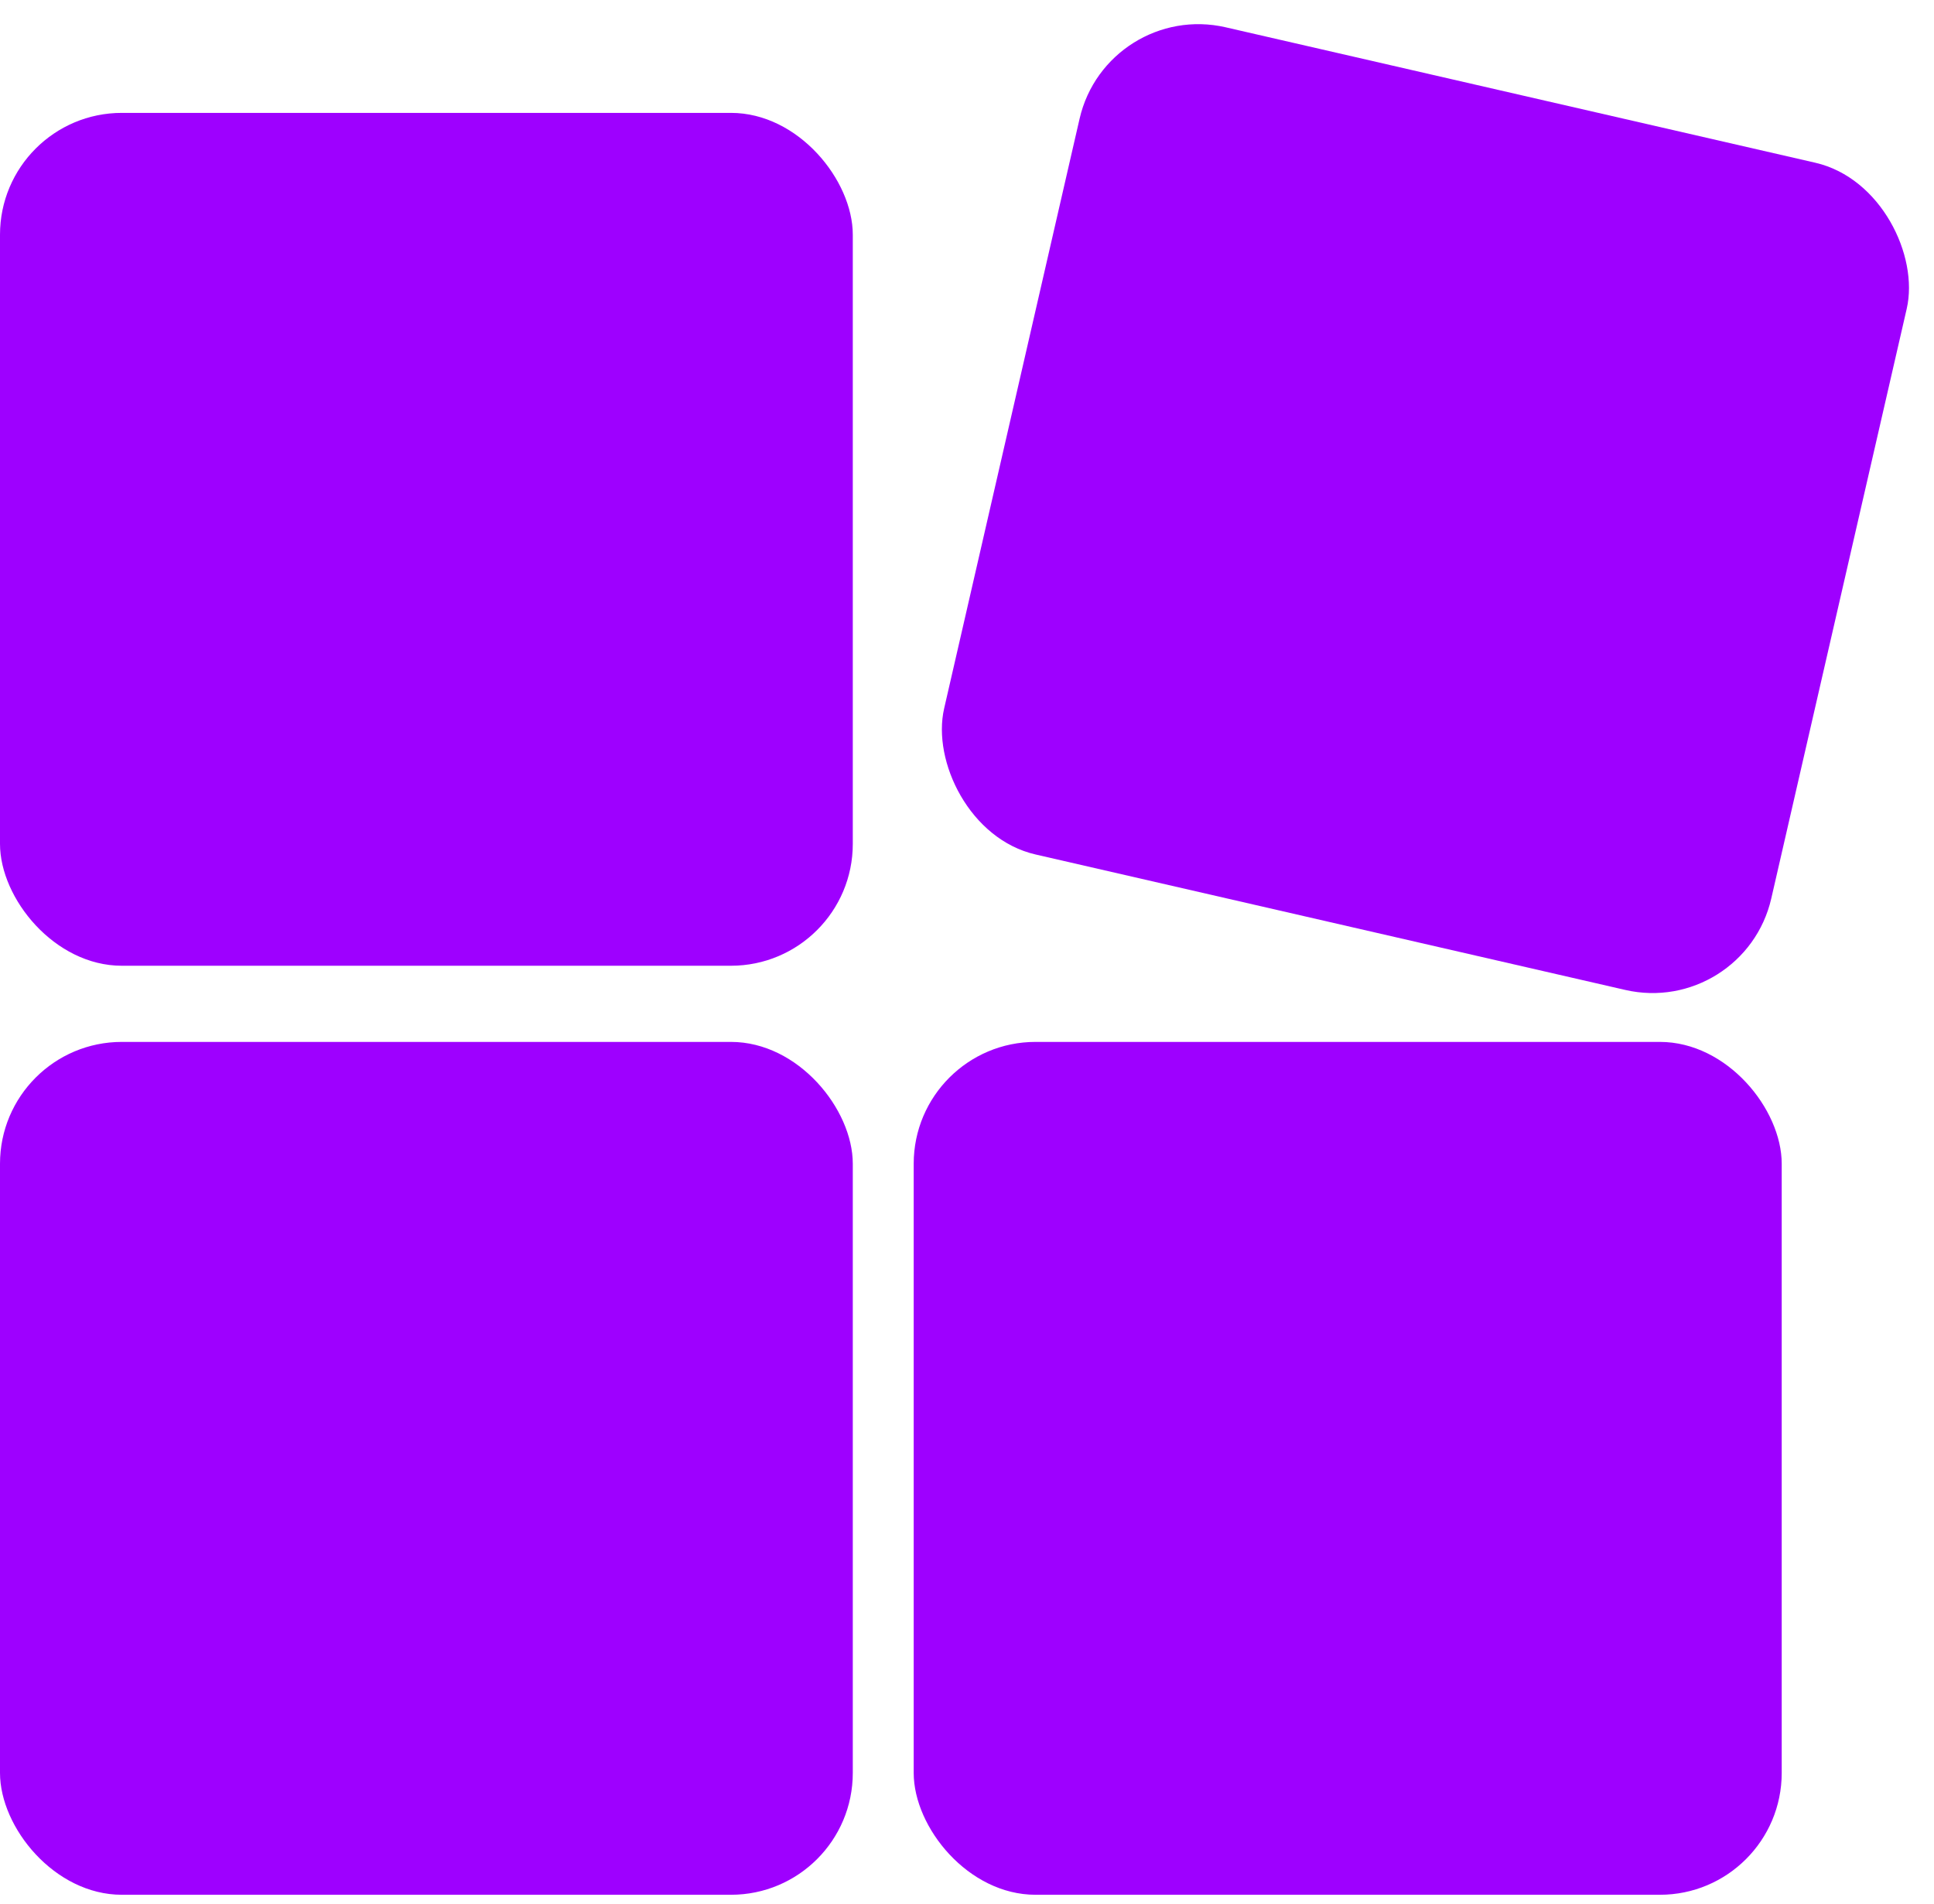
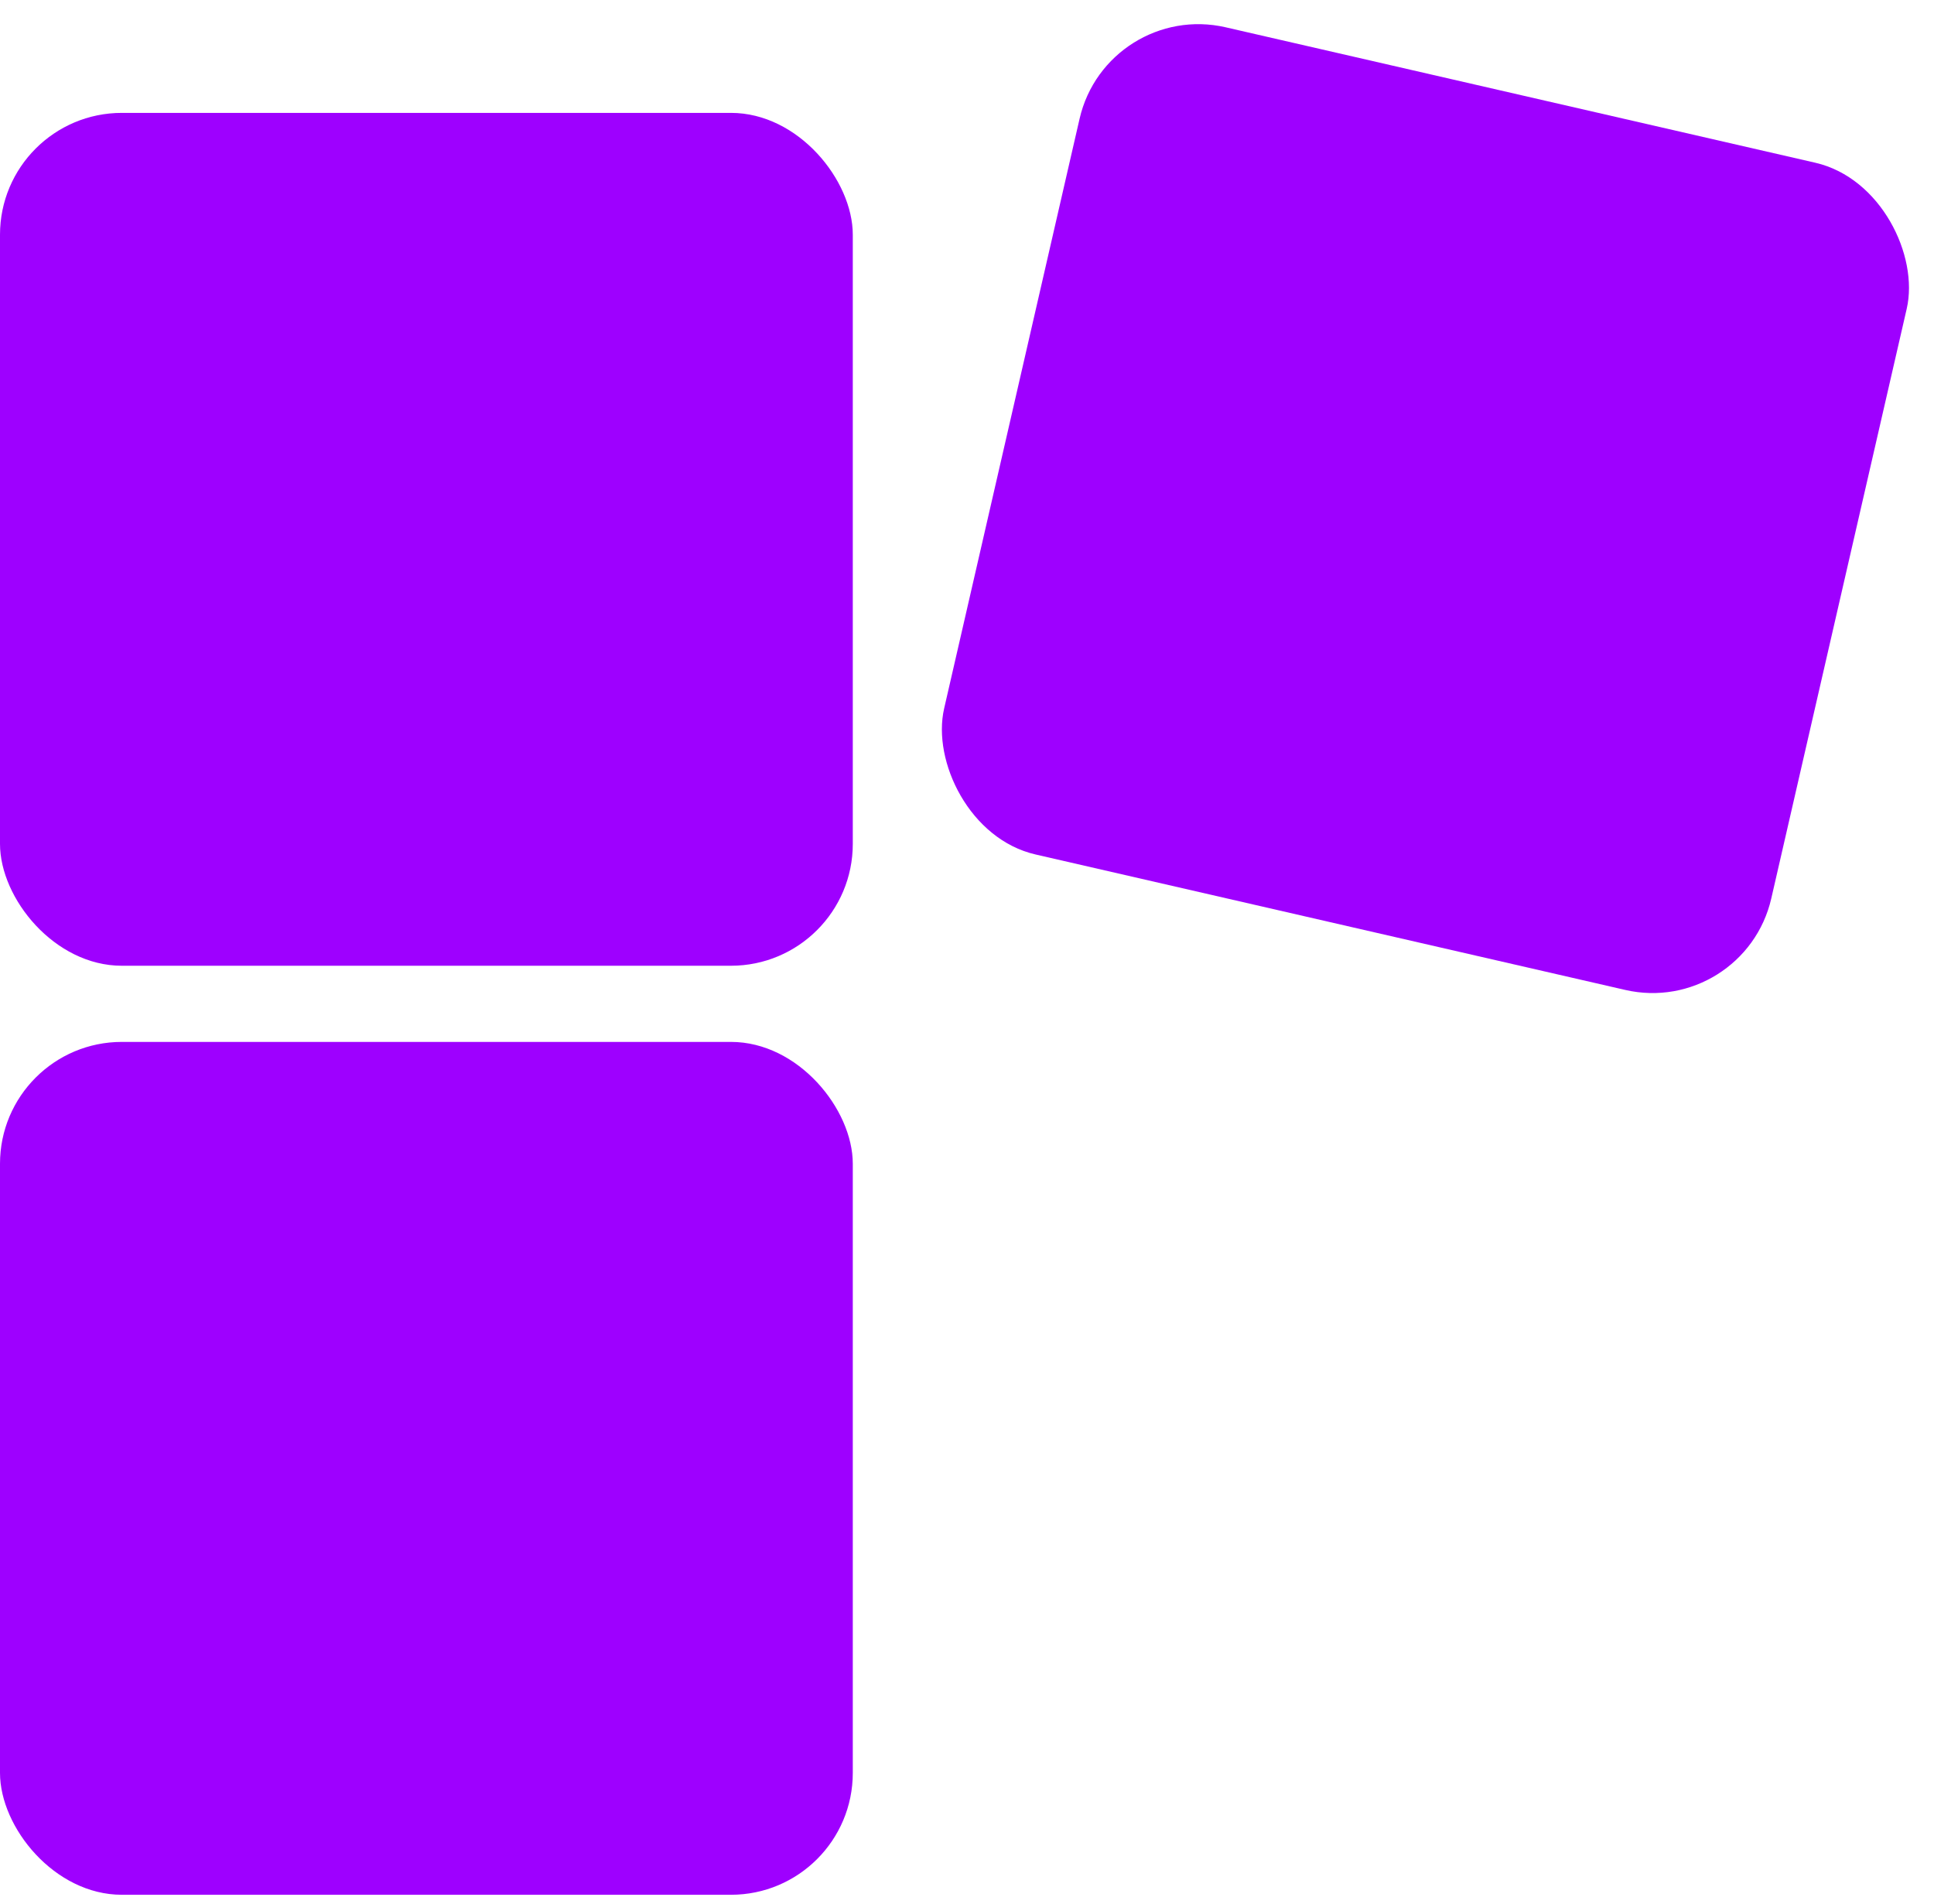
<svg xmlns="http://www.w3.org/2000/svg" width="127" height="125" viewBox="0 0 127 125" fill="none">
  <g id="Group 33">
    <rect id="Rectangle 124" y="7.412" width="56" height="56" rx="8" fill="#9E00FF" />
    <rect id="Rectangle 125" x="72.684" width="55.73" height="55.73" rx="8" transform="rotate(12.936 72.684 0)" fill="#9E00FF" />
    <rect id="Rectangle 126" y="68.413" width="56" height="56" rx="8" fill="#9E00FF" />
-     <rect id="Rectangle 127" x="60" y="68.413" width="57" height="56" rx="8" fill="#9E00FF" />
  </g>
</svg>